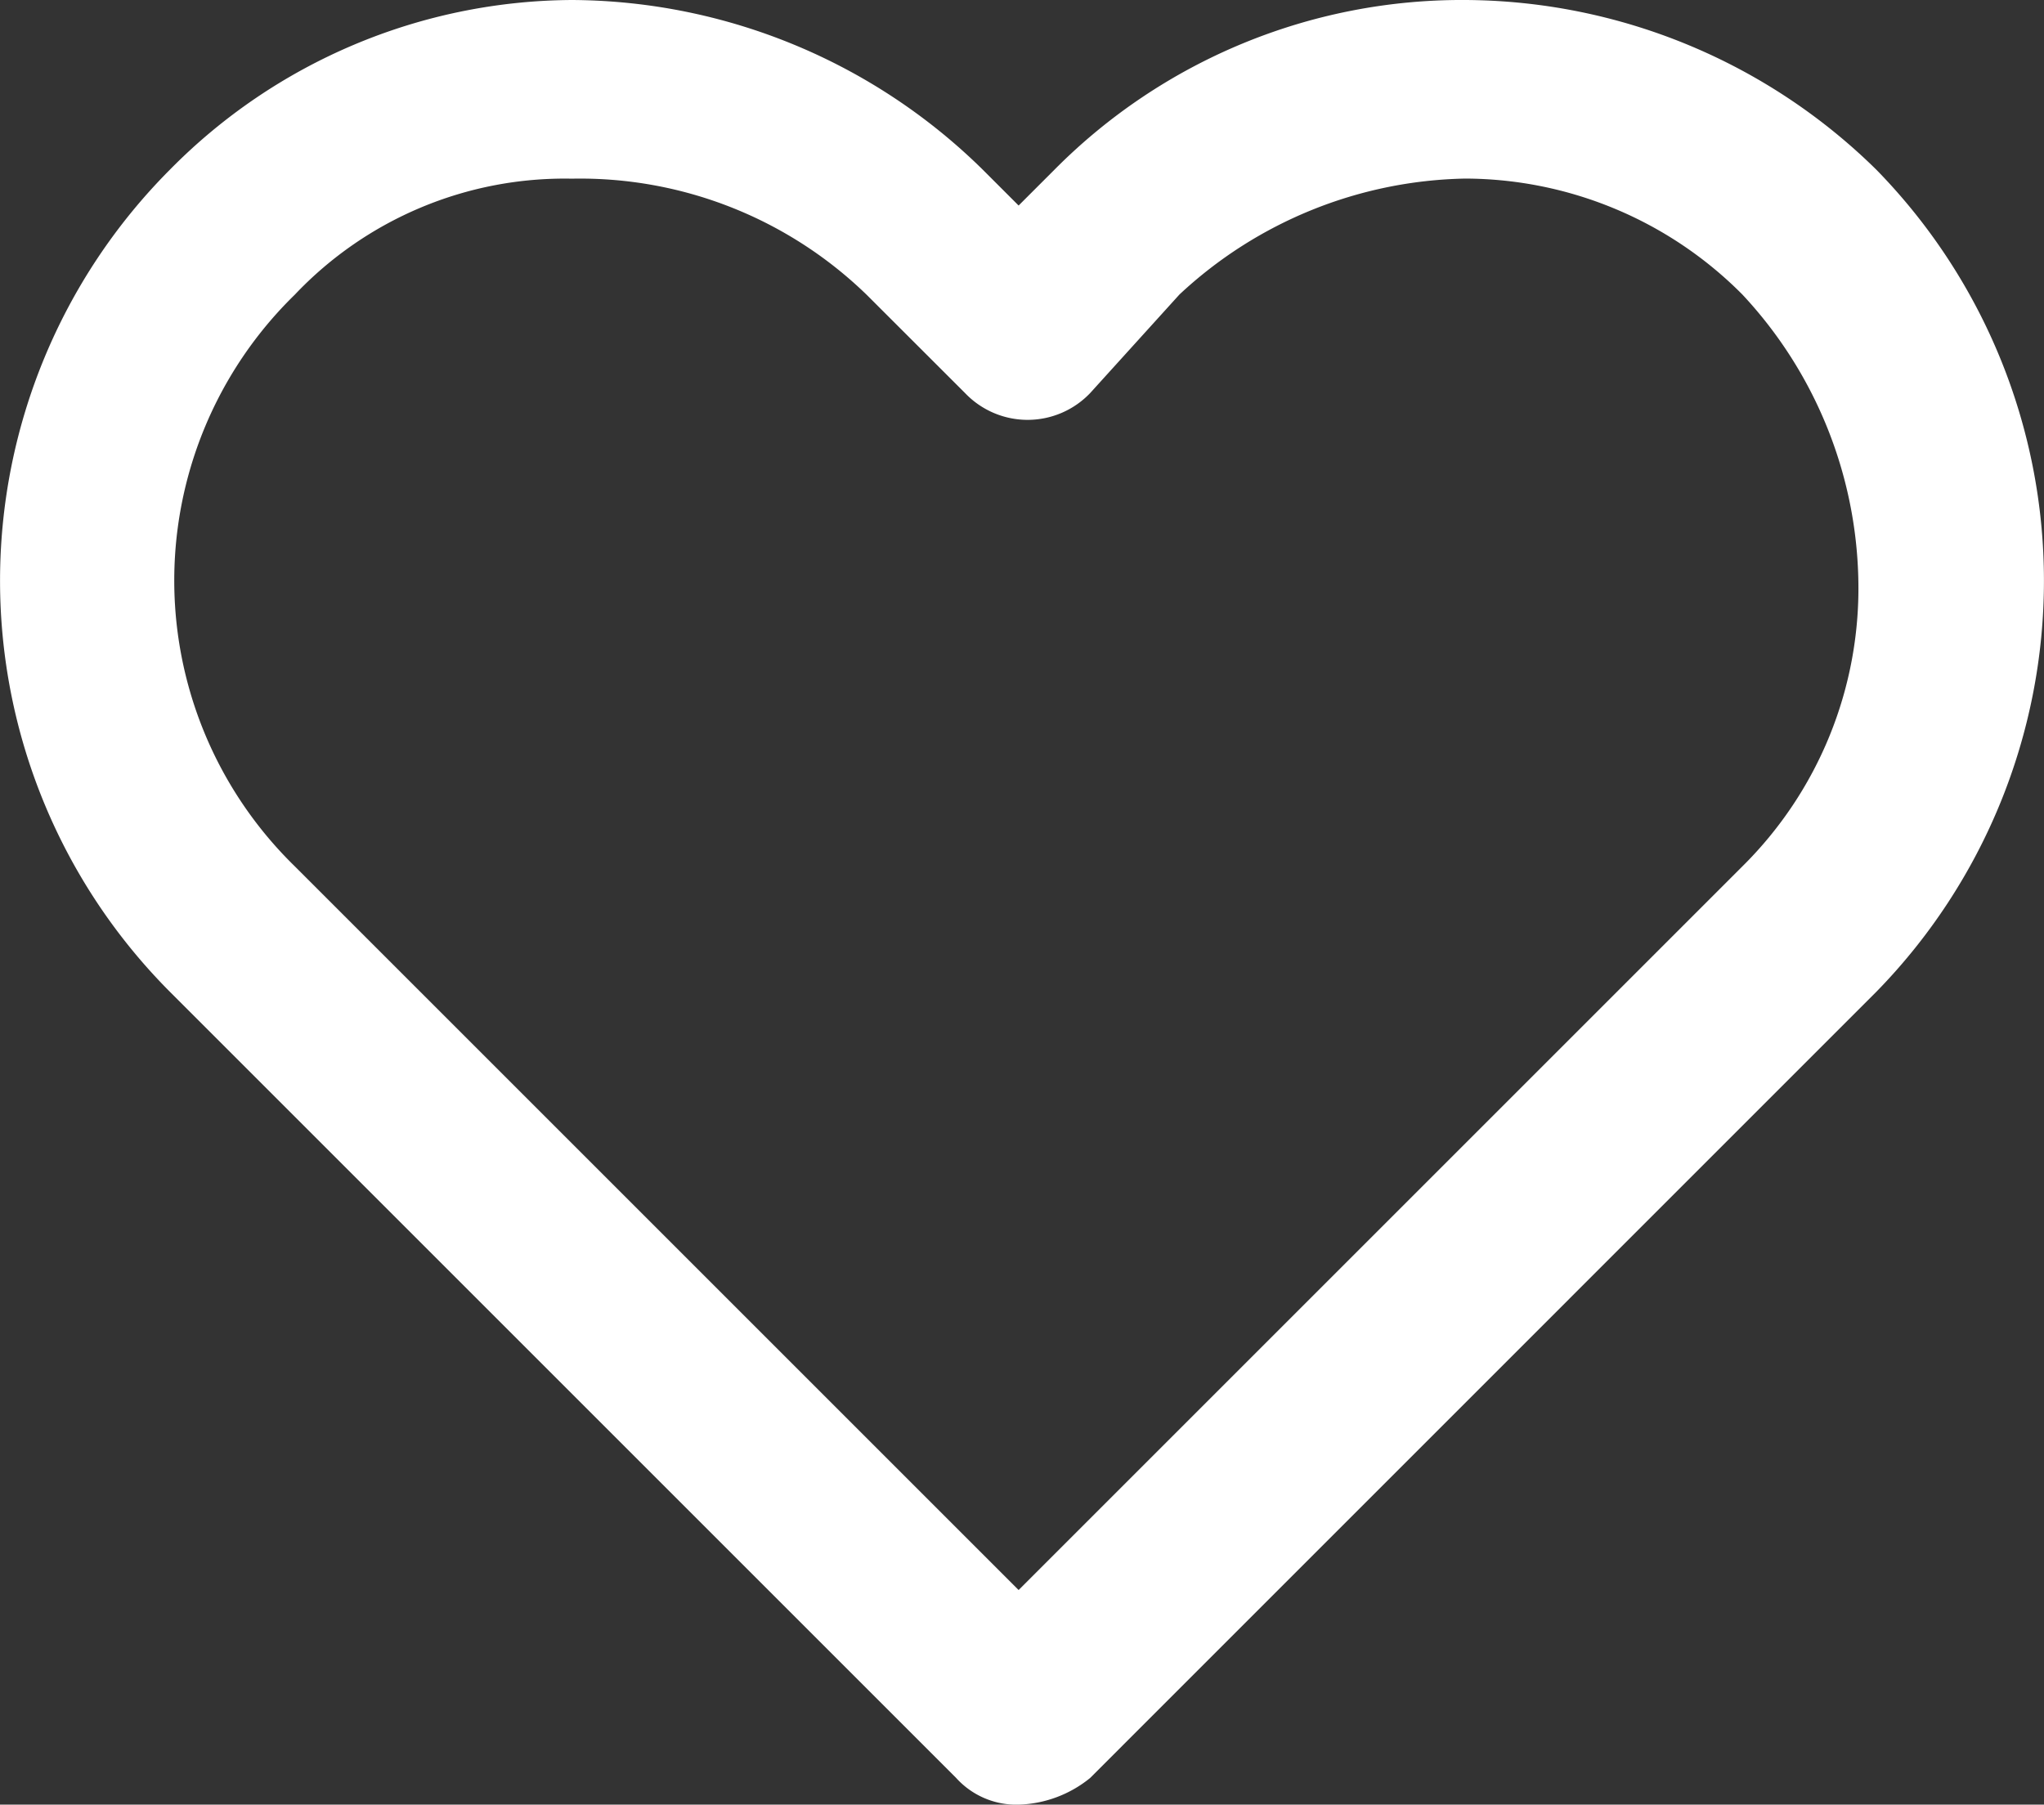
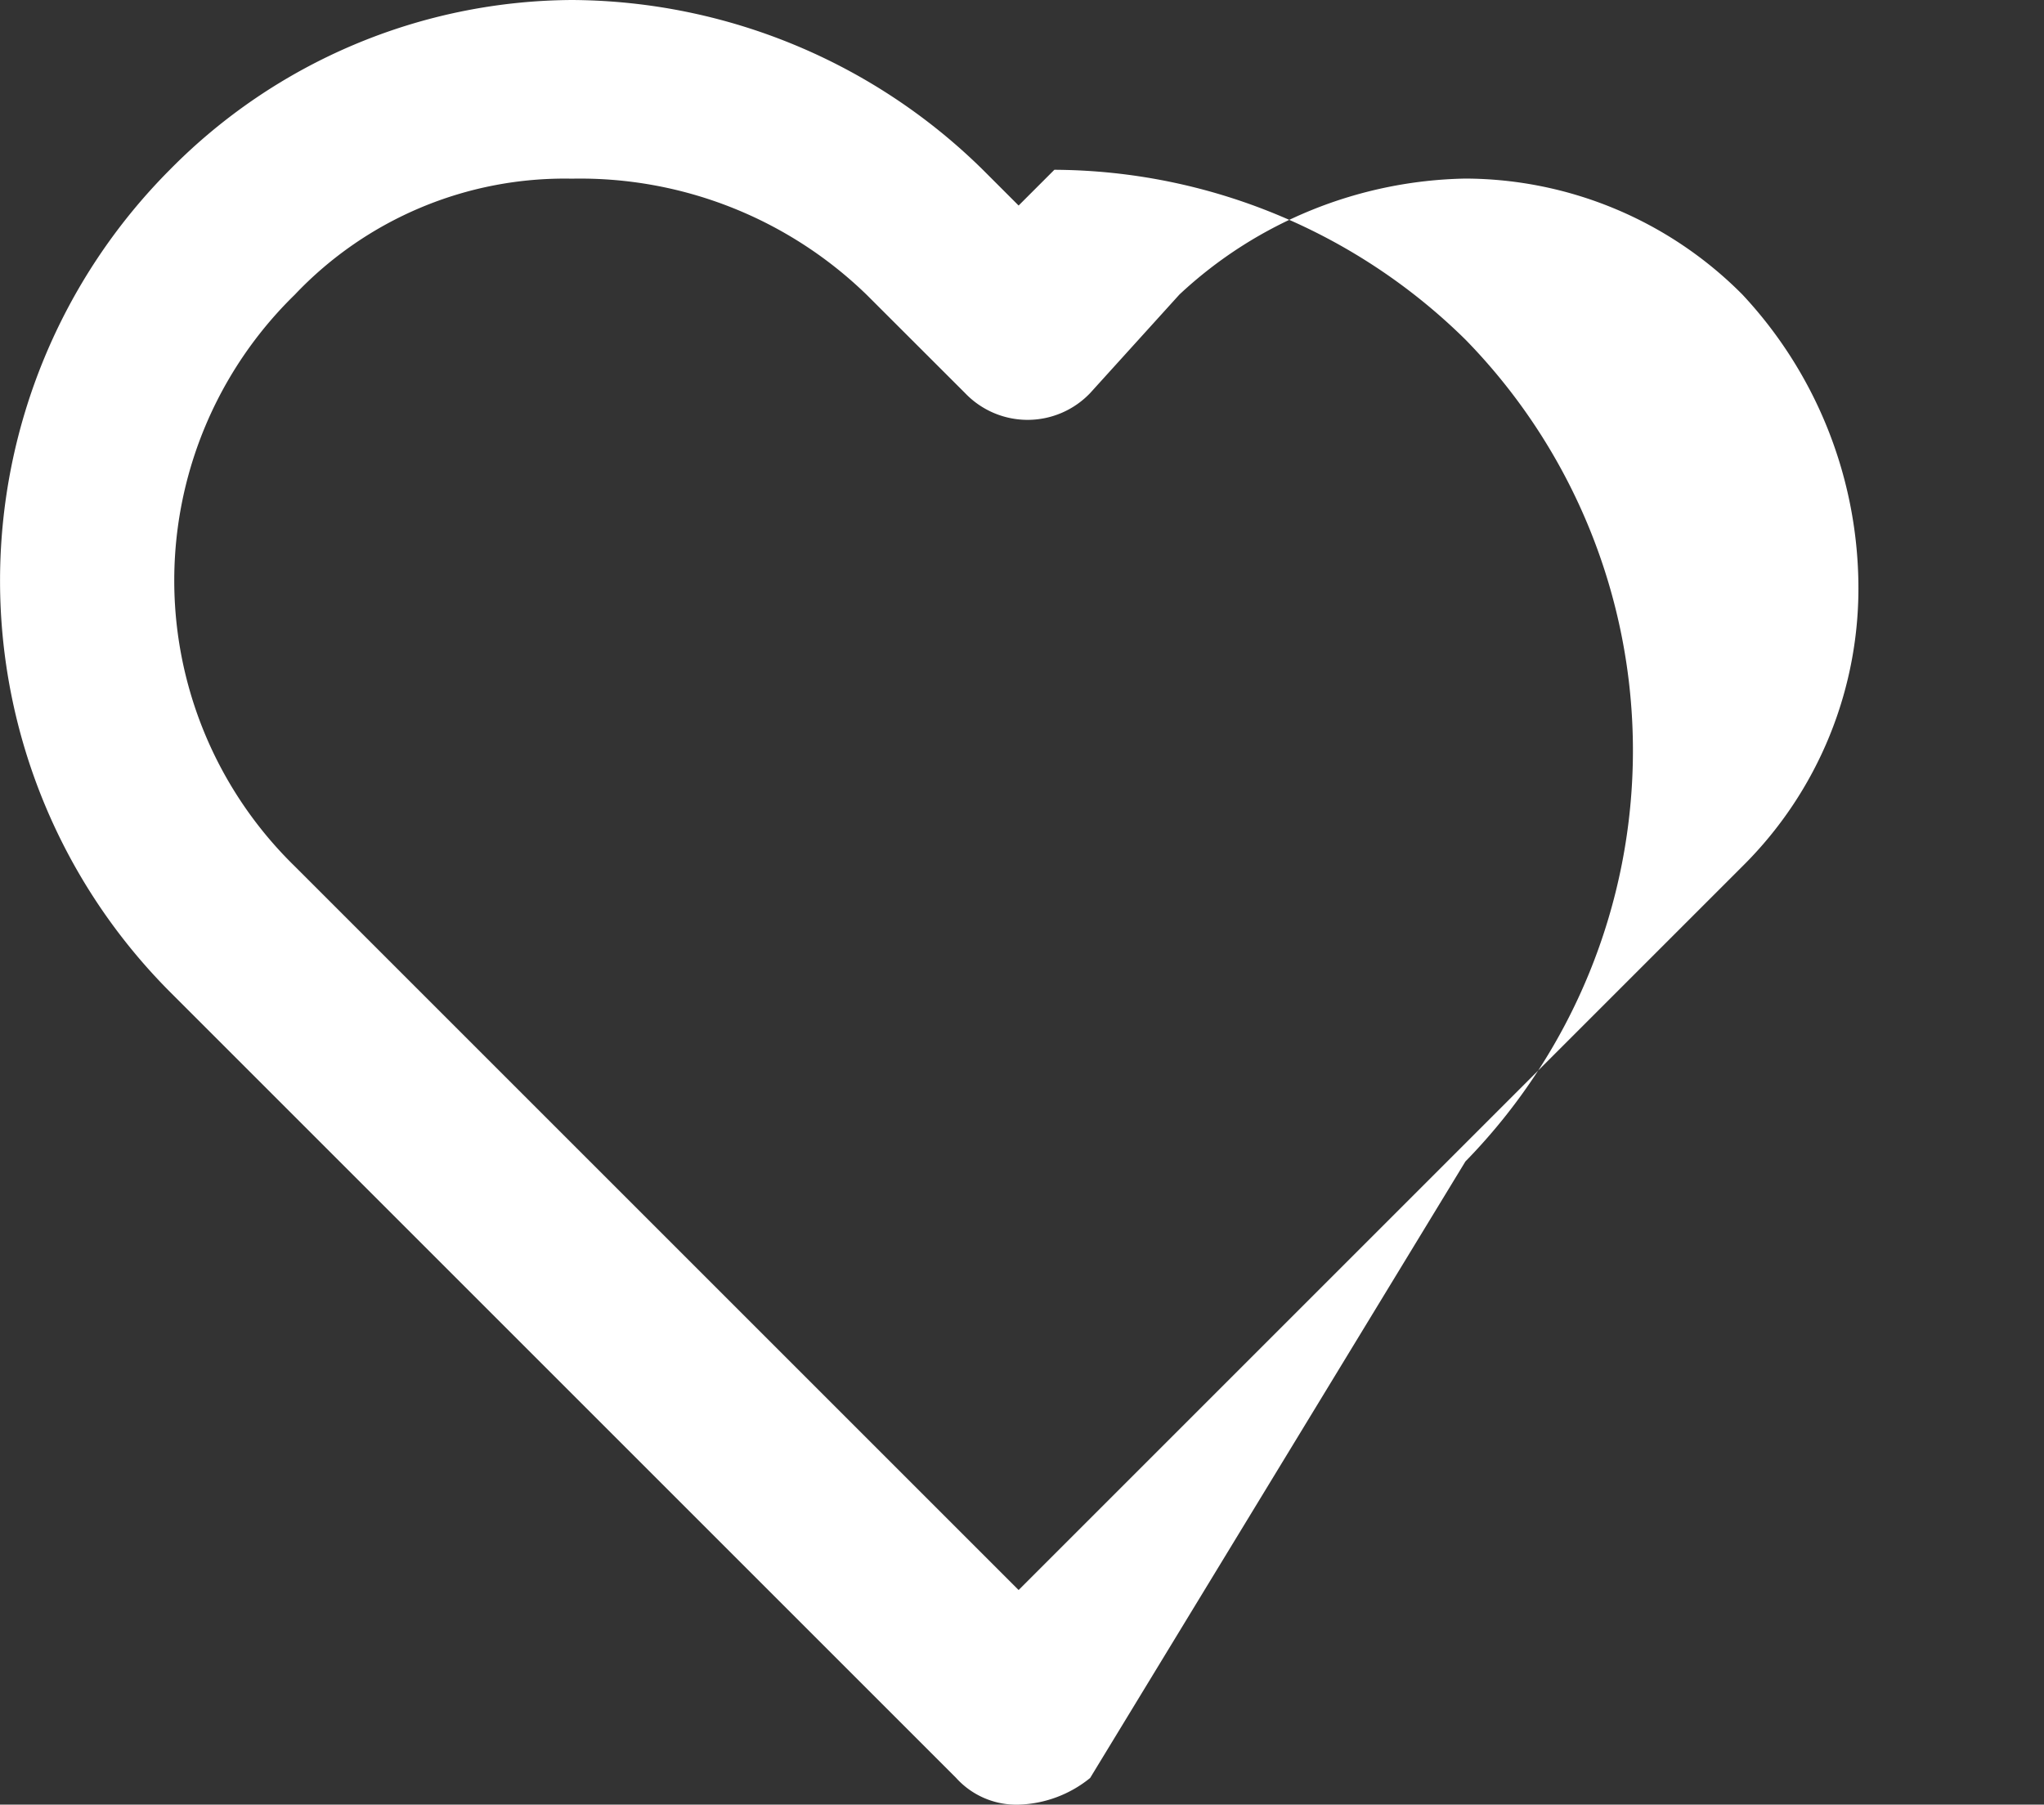
<svg xmlns="http://www.w3.org/2000/svg" width="21.15" height="18.676" viewBox="0 0 21.15 18.676">
  <rect x="0" y="0" width="21.15" height="18.676" fill="#333333" stroke="none" />
-   <path fill="#fff" d="M11.44 21.676a.839.839 0 0 1-.647-.277l-8.136-8.136a6.027 6.027 0 0 1 0-8.506A5.882 5.882 0 0 1 6.817 3a6.1 6.1 0 0 1 4.253 1.757l.37.37.37-.37A5.936 5.936 0 0 1 16.063 3a6.1 6.1 0 0 1 4.253 1.757 6.084 6.084 0 0 1 0 8.506L12.18 21.4a1.23 1.23 0 0 1-.74.276zM6.817 4.849a3.845 3.845 0 0 0-2.866 1.2 4.131 4.131 0 0 0 0 5.917l7.489 7.489 7.489-7.489a4.047 4.047 0 0 0 1.2-2.959 4.453 4.453 0 0 0-1.2-2.959 4.056 4.056 0 0 0-2.866-1.2 4.453 4.453 0 0 0-2.959 1.2l-.924 1.02a.894.894 0 0 1-1.294 0L9.868 6.051a4.256 4.256 0 0 0-3.051-1.202z" transform="translate(-.9 -3)" />
+   <path fill="#fff" d="M11.44 21.676a.839.839 0 0 1-.647-.277l-8.136-8.136a6.027 6.027 0 0 1 0-8.506A5.882 5.882 0 0 1 6.817 3a6.1 6.1 0 0 1 4.253 1.757l.37.37.37-.37a6.1 6.1 0 0 1 4.253 1.757 6.084 6.084 0 0 1 0 8.506L12.18 21.4a1.23 1.23 0 0 1-.74.276zM6.817 4.849a3.845 3.845 0 0 0-2.866 1.2 4.131 4.131 0 0 0 0 5.917l7.489 7.489 7.489-7.489a4.047 4.047 0 0 0 1.2-2.959 4.453 4.453 0 0 0-1.2-2.959 4.056 4.056 0 0 0-2.866-1.2 4.453 4.453 0 0 0-2.959 1.2l-.924 1.02a.894.894 0 0 1-1.294 0L9.868 6.051a4.256 4.256 0 0 0-3.051-1.202z" transform="translate(-.9 -3)" />
</svg>